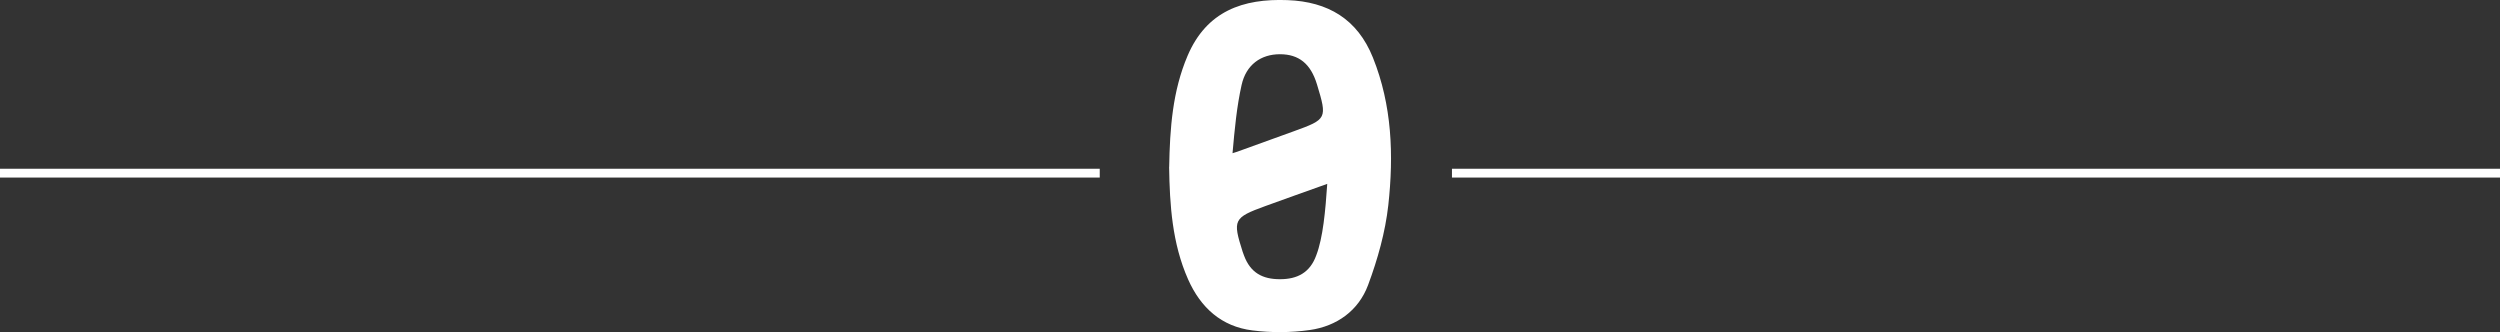
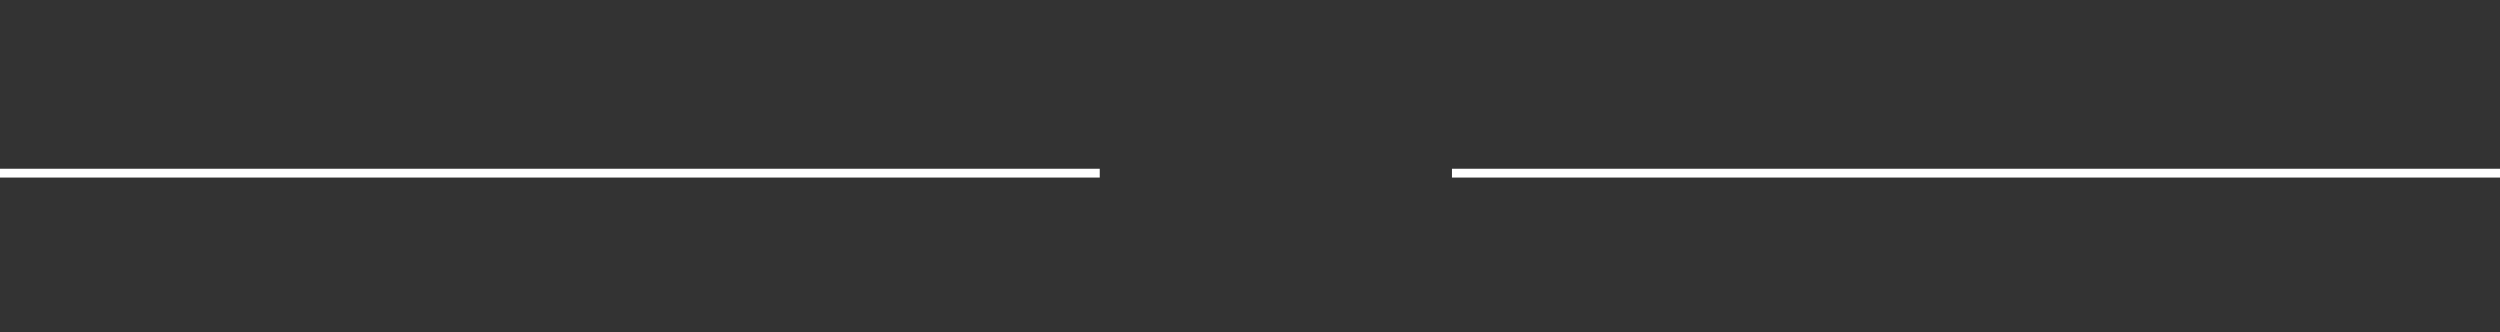
<svg xmlns="http://www.w3.org/2000/svg" id="Layer_2" viewBox="0 0 405.71 53.9">
  <rect x="0" y="0" width="405.71" height="53.9" fill="#333333" stroke="none" />
  <defs>
    <style>.cls-1{fill:#fff;}.cls-2{fill:none;stroke:#fff;stroke-miterlimit:10;stroke-width:1.43px;}</style>
  </defs>
  <g id="Layer_1-2">
    <line class="cls-2" x1="235.63" y1="28.1" x2="405.71" y2="28.1" />
    <line class="cls-2" y1="28.1" x2="178.47" y2="28.1" />
-     <path class="cls-1" d="m189.74,27.1c.11-6.26.54-12.32,2.99-18.06C195.82,1.8,201.7-.26,208.95.02c6.56.25,11.34,3.07,13.85,9.32,3.11,7.74,3.39,15.85,2.5,23.95-.49,4.4-1.73,8.8-3.28,12.96-1.55,4.16-5.07,6.69-9.48,7.31-3.05.43-6.25.45-9.3.06-5.02-.63-8.39-3.69-10.43-8.28-2.6-5.87-2.98-12.1-3.08-18.24Zm10.29-2.24c.81-.24.95-.31,1.09-.36,2.94-1.06,5.88-2.13,8.82-3.19,5.42-1.96,5.47-2.06,3.78-7.63-1.01-3.32-2.92-4.88-6.01-4.88-3.09,0-5.49,1.71-6.22,5-.78,3.49-1.12,7.09-1.47,11.06Zm15.36,4.98c-3.76,1.35-6.92,2.46-10.07,3.61-5.17,1.88-5.29,2.26-3.66,7.4.03.08.2.56.23.63,1.05,2.81,3.02,3.84,5.85,3.83,2.8,0,4.86-1.07,5.87-3.88,1.09-2.83,1.49-7.24,1.78-11.58Z" />
  </g>
</svg>